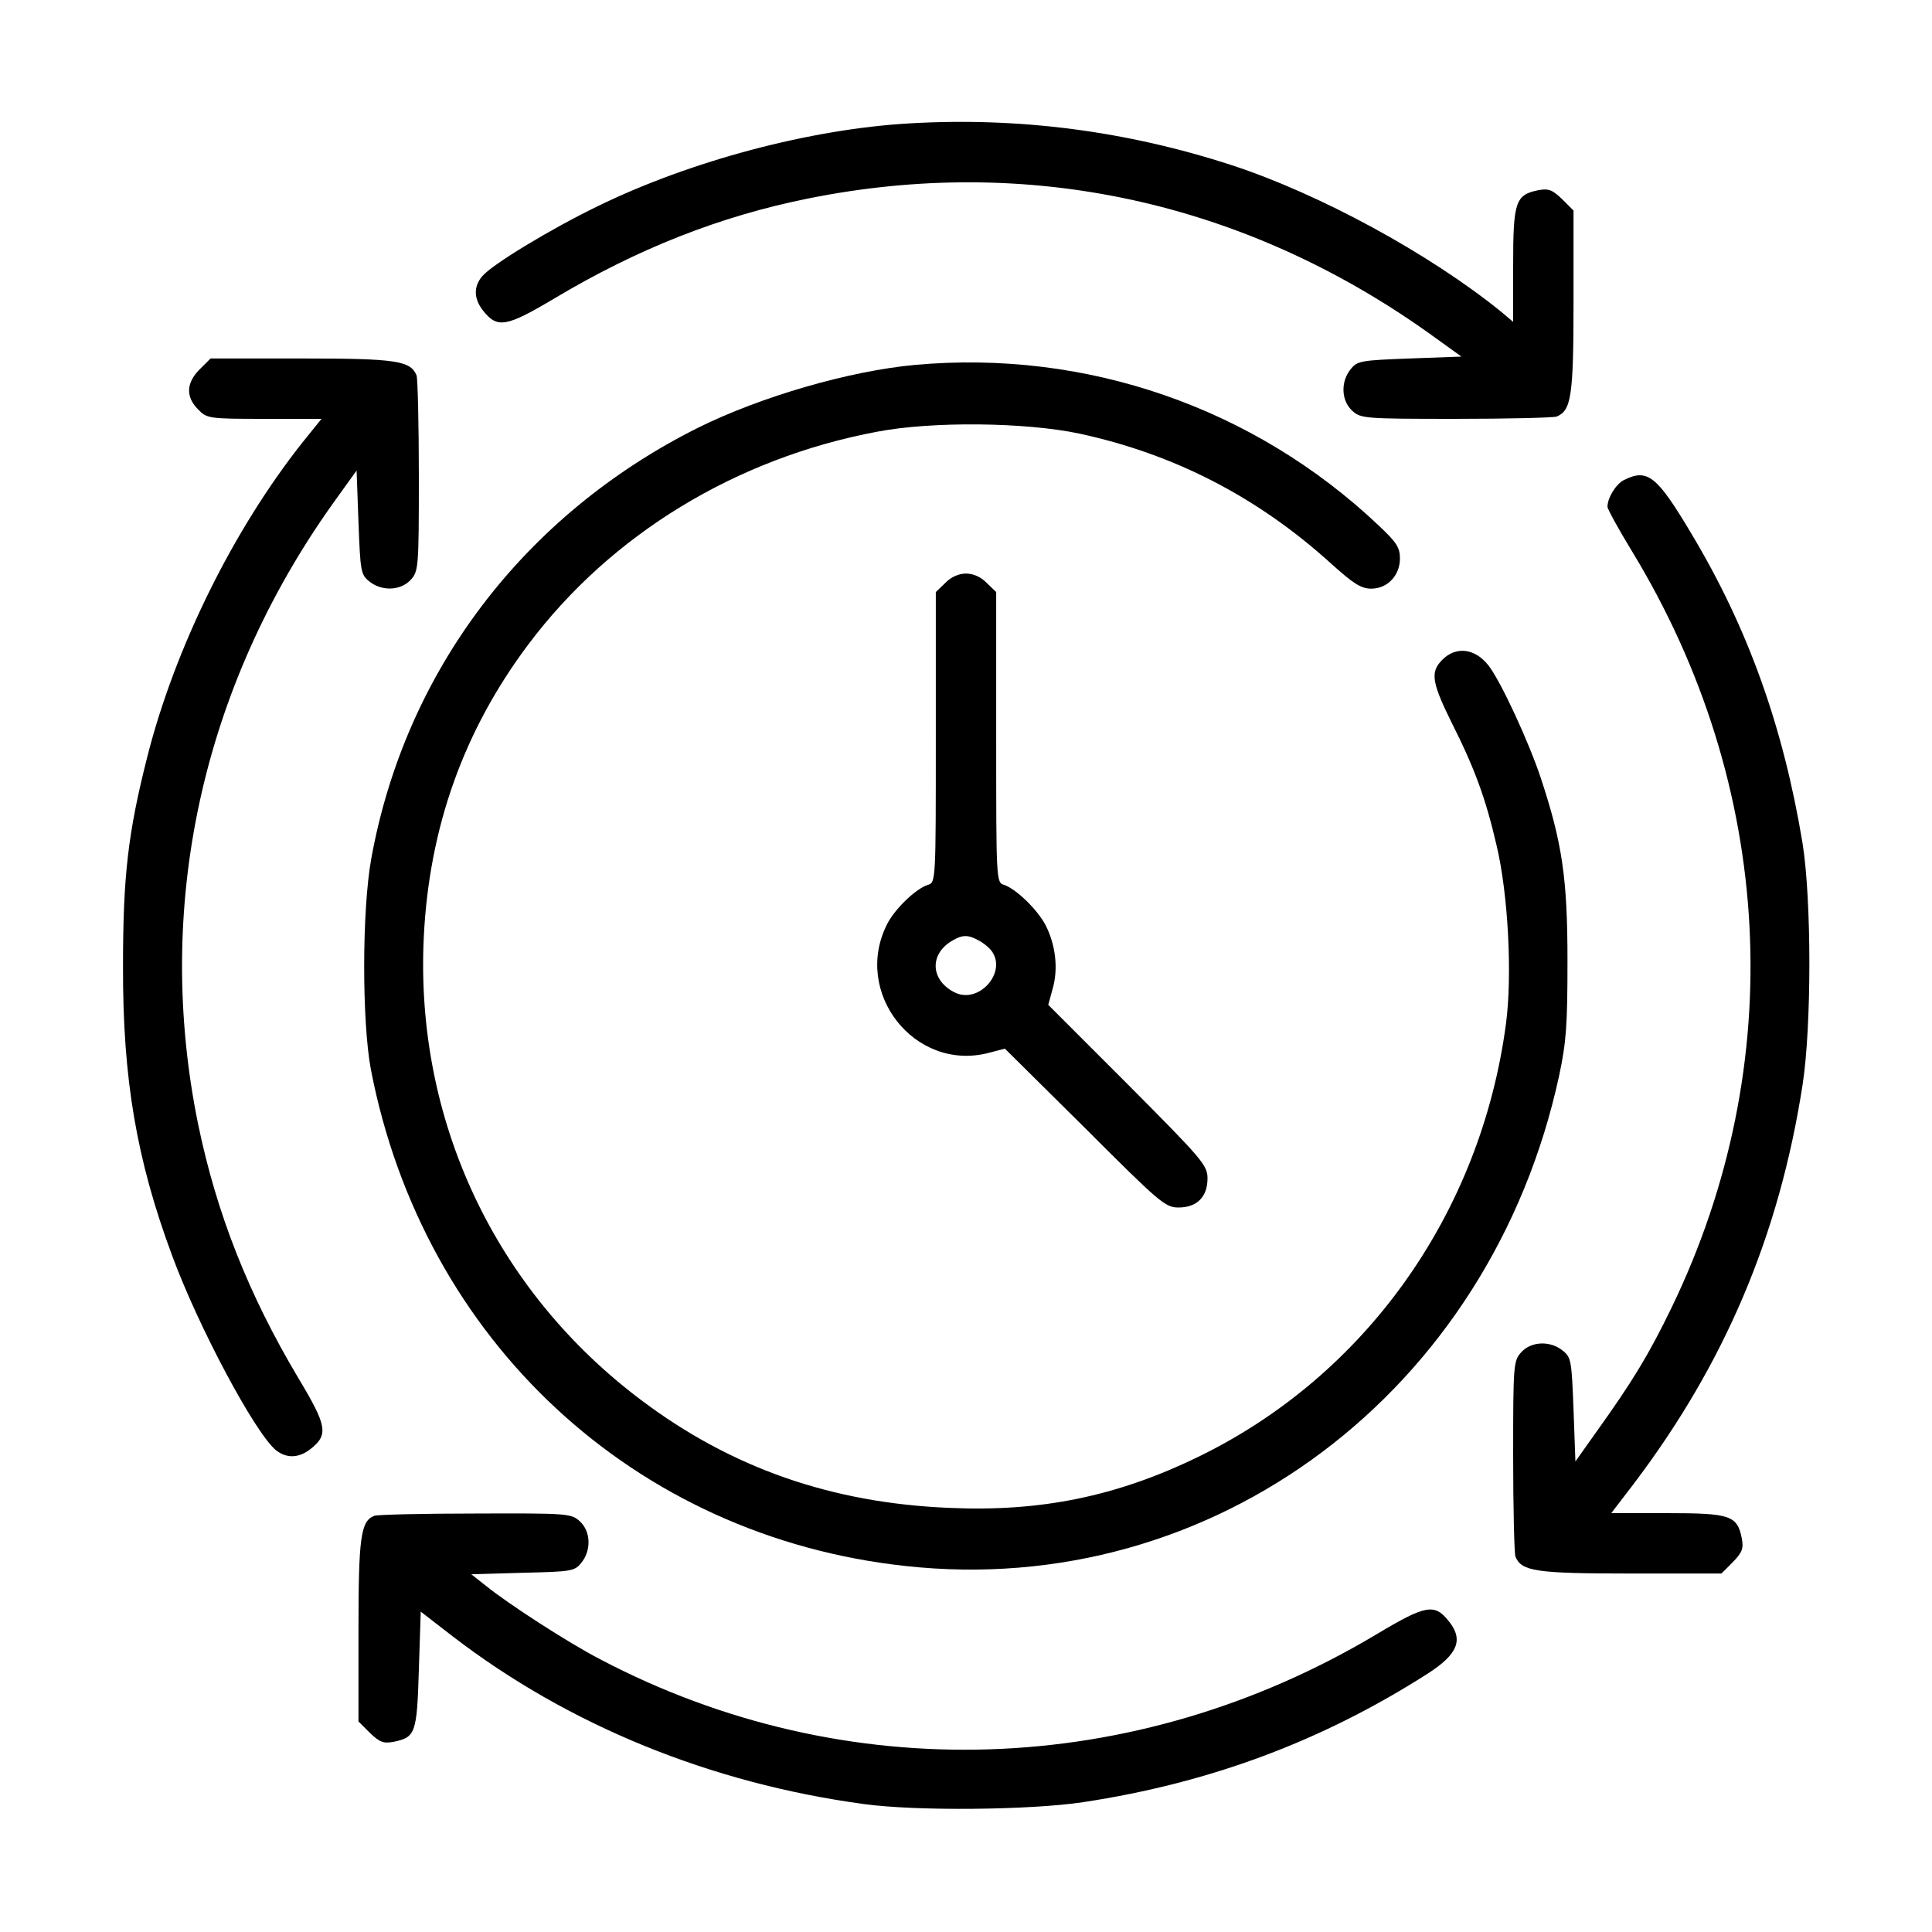
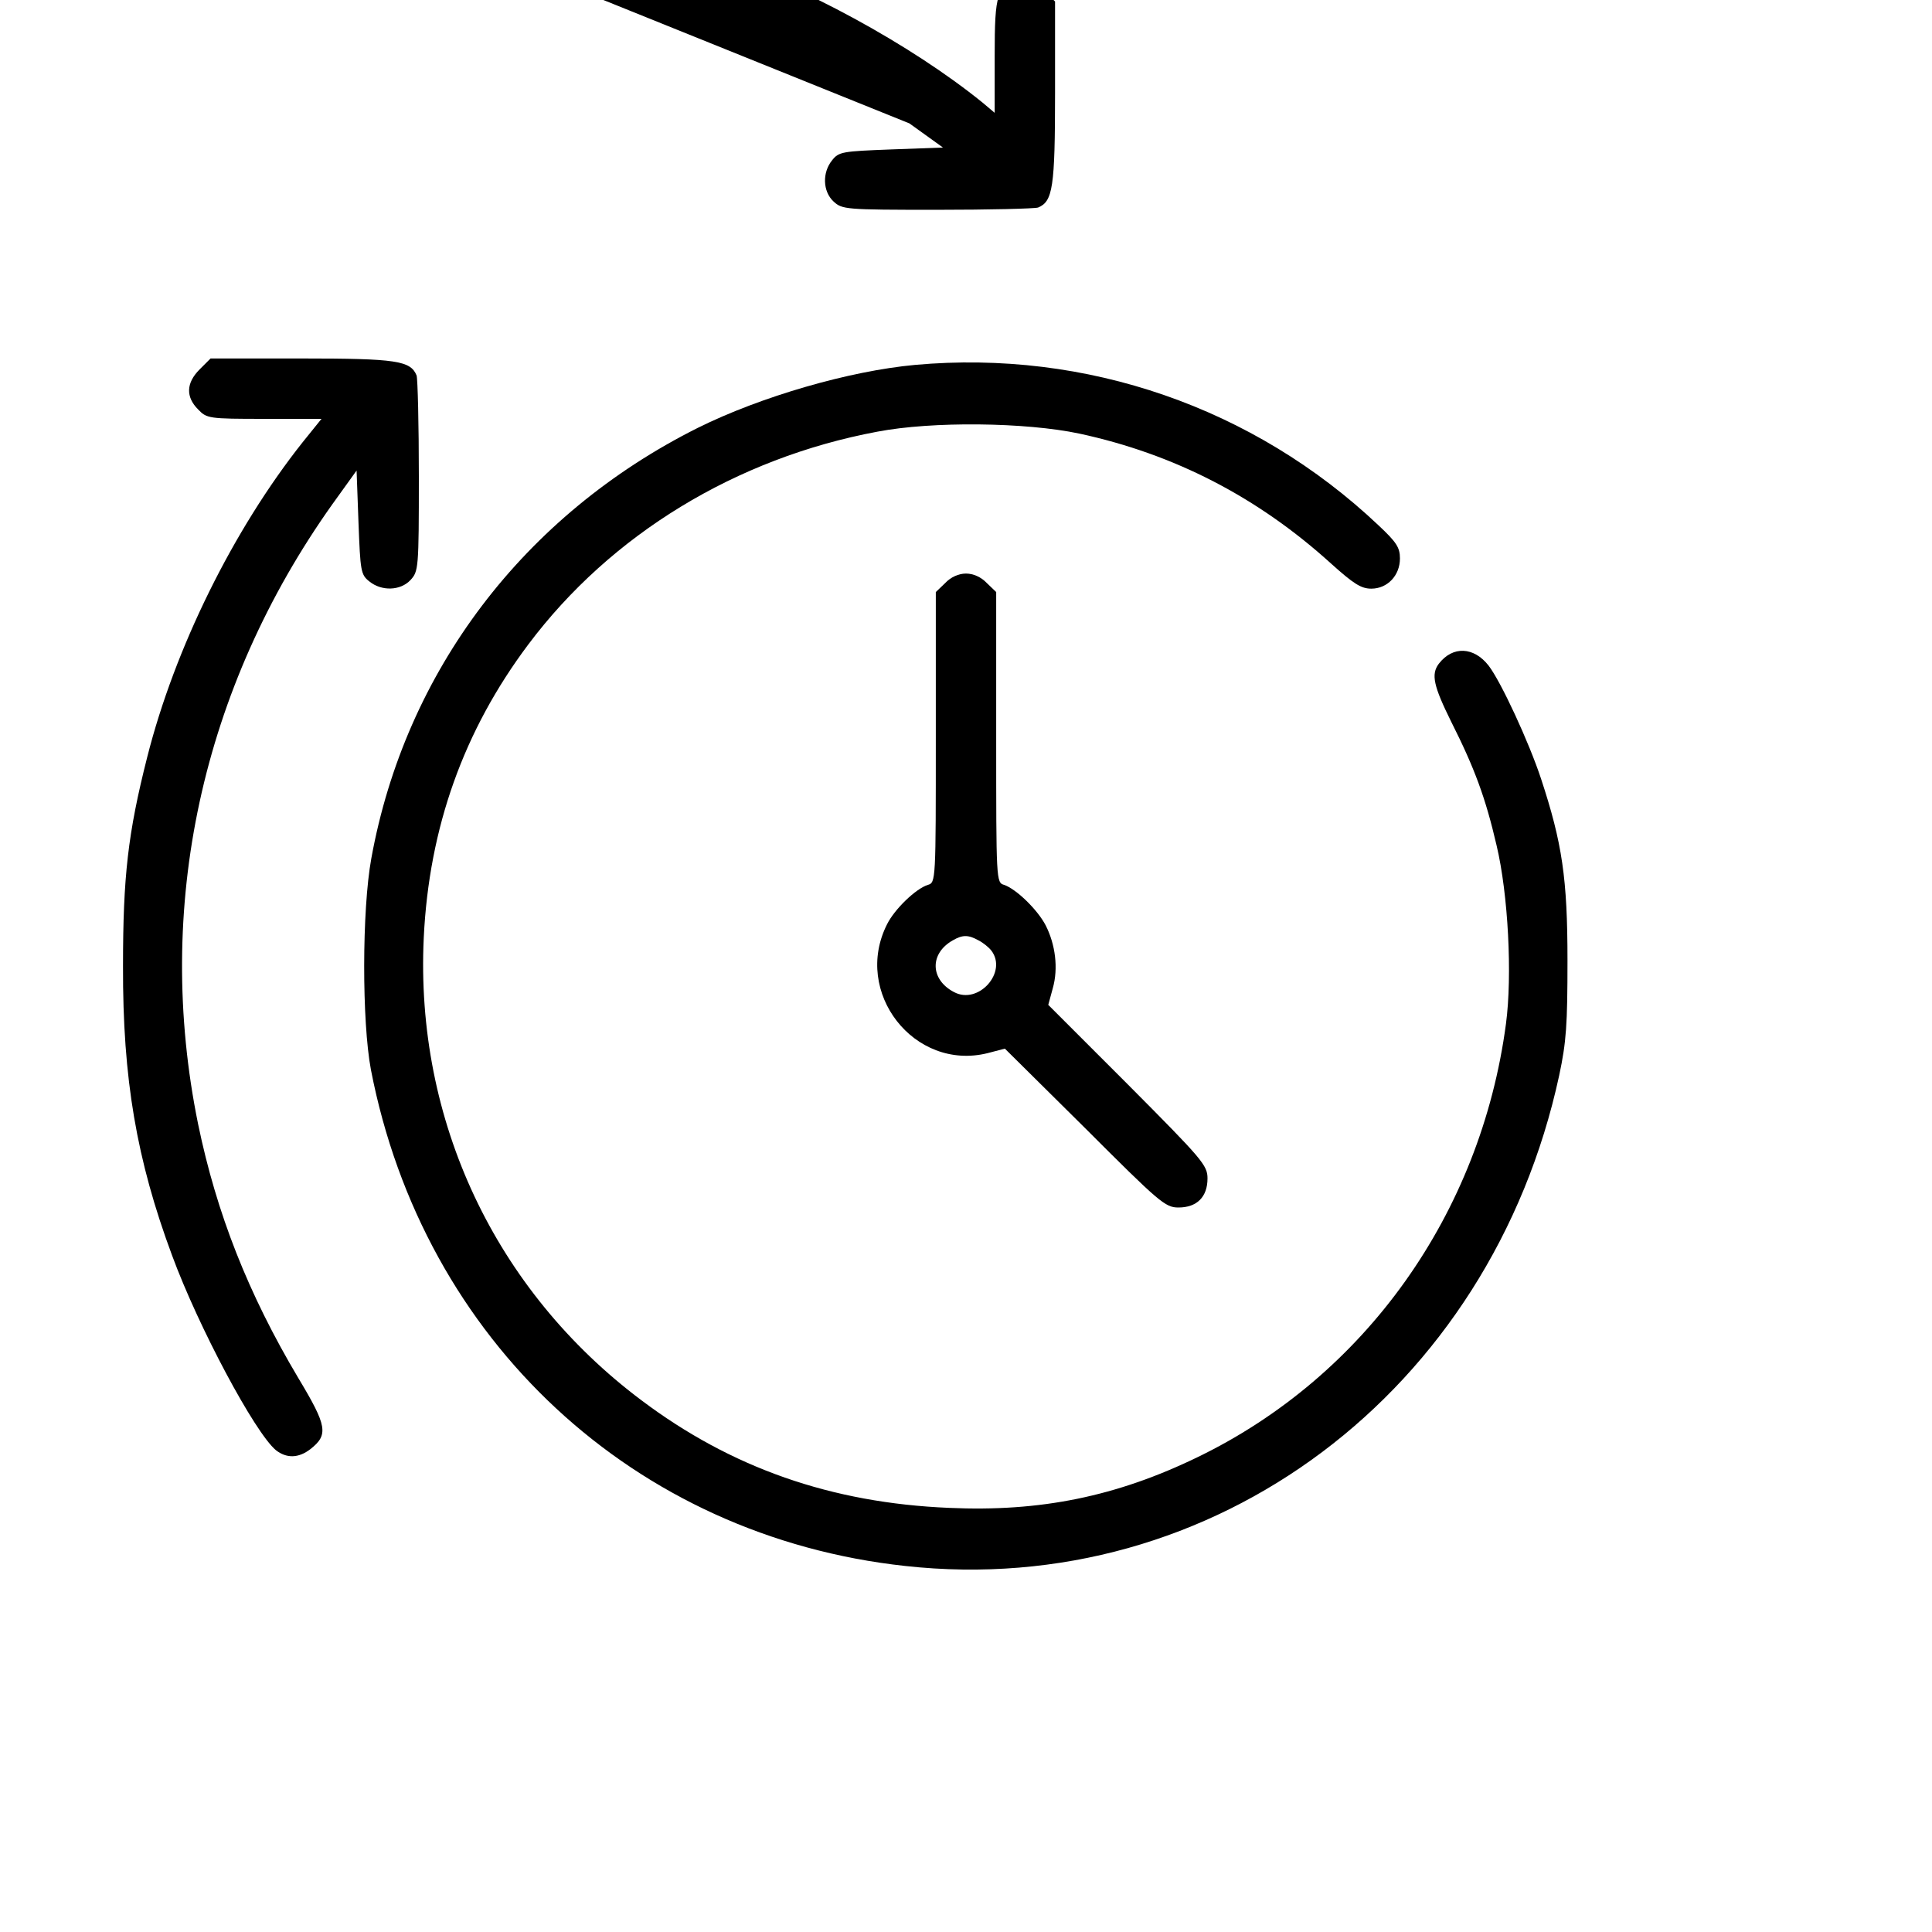
<svg xmlns="http://www.w3.org/2000/svg" version="1.0" width="512pt" height="512pt" viewBox="0 0 512 512" preserveAspectRatio="xMidYMid meet">
  <g transform="translate(0,512) scale(0.1,-0.1)" fill="#000000" stroke="none">
-     <path d="M2410 4793 c-262 -15 -579 -99 -825 -219 -126 -61 -281 -155 -307 -186 -23 -27 -23 -59 2 -91 38 -48 61 -44 189 32 221 132 439 218 673 265 581 117 1152 -7 1642 -355 l89 -64 -137 -5 c-130 -5 -139 -6 -157 -29 -26 -32 -25 -82 4 -109 23 -21 30 -22 274 -22 138 0 259 3 268 6 39 16 45 53 45 304 l0 242 -30 30 c-26 25 -36 29 -63 24 -61 -12 -67 -31 -67 -198 l0 -151 -32 27 c-190 154 -481 312 -713 388 -279 91 -565 128 -855 111z" />
+     <path d="M2410 4793 l89 -64 -137 -5 c-130 -5 -139 -6 -157 -29 -26 -32 -25 -82 4 -109 23 -21 30 -22 274 -22 138 0 259 3 268 6 39 16 45 53 45 304 l0 242 -30 30 c-26 25 -36 29 -63 24 -61 -12 -67 -31 -67 -198 l0 -151 -32 27 c-190 154 -481 312 -713 388 -279 91 -565 128 -855 111z" />
    <path d="M529 4141 c-36 -36 -37 -73 -4 -106 23 -24 28 -25 175 -25 l152 0 -50 -62 c-184 -232 -339 -546 -412 -835 -51 -201 -64 -316 -64 -553 -1 -299 36 -514 130 -767 70 -190 219 -469 275 -516 28 -22 60 -22 92 3 48 38 44 61 -33 189 -132 222 -216 435 -265 672 -117 574 9 1155 356 1643 l64 89 5 -137 c5 -130 6 -139 29 -157 32 -26 82 -25 109 4 21 23 22 30 22 274 0 138 -3 259 -6 268 -16 39 -53 45 -304 45 l-242 0 -29 -29z" />
    <path d="M2425 4153 c-174 -16 -409 -84 -576 -167 -461 -231 -775 -645 -865 -1141 -25 -137 -25 -433 -1 -560 139 -718 698 -1237 1416 -1315 817 -90 1552 462 1733 1300 19 89 22 135 22 305 0 217 -14 311 -70 481 -32 97 -106 257 -139 300 -39 50 -95 53 -132 5 -21 -28 -14 -59 33 -154 62 -123 91 -202 120 -327 31 -130 42 -345 25 -473 -67 -504 -373 -933 -816 -1148 -216 -105 -418 -146 -660 -135 -312 13 -577 106 -815 285 -388 291 -600 742 -577 1226 14 292 106 549 277 777 219 292 551 494 925 564 146 28 393 25 535 -5 251 -54 473 -168 668 -345 59 -53 79 -66 106 -66 43 0 76 35 76 80 0 29 -9 43 -57 88 -330 312 -774 466 -1228 425z" />
-     <path d="M4304 3848 c-21 -10 -44 -47 -44 -71 0 -6 29 -59 65 -118 378 -621 417 -1359 105 -2004 -60 -124 -103 -195 -199 -329 l-56 -79 -5 138 c-5 129 -6 138 -29 156 -32 26 -82 25 -109 -4 -21 -23 -22 -30 -22 -274 0 -138 3 -259 6 -268 16 -39 53 -45 304 -45 l242 0 30 30 c25 26 29 36 24 63 -12 61 -31 67 -197 67 l-149 0 59 77 c241 318 386 658 448 1058 24 155 24 489 0 640 -51 308 -144 570 -296 823 -90 151 -115 171 -177 140z" />
    <path d="M2505 3575 l-25 -24 0 -385 c0 -380 0 -385 -21 -391 -32 -10 -88 -64 -108 -104 -92 -181 72 -390 266 -342 l46 12 212 -210 c198 -198 213 -211 248 -211 49 0 77 28 77 77 0 35 -13 50 -211 249 l-211 211 12 44 c15 53 7 116 -19 167 -22 42 -78 96 -110 107 -21 6 -21 11 -21 391 l0 385 -25 24 c-15 16 -36 25 -55 25 -19 0 -40 -9 -55 -25z m88 -947 c12 -6 27 -18 34 -27 44 -57 -34 -145 -99 -110 -63 33 -65 102 -3 137 26 15 41 15 68 0z" />
-     <path d="M992 1103 c-36 -14 -42 -56 -42 -303 l0 -242 30 -30 c26 -25 36 -29 63 -24 58 12 62 22 67 191 l5 154 84 -65 c307 -236 684 -390 1091 -445 138 -19 440 -16 580 5 337 51 634 162 914 341 79 51 95 89 56 138 -38 48 -60 45 -192 -34 -641 -383 -1408 -408 -2058 -66 -83 43 -244 147 -303 195 l-38 30 137 4 c129 3 137 4 155 27 26 32 25 82 -4 109 -23 21 -30 22 -278 21 -140 0 -260 -3 -267 -6z" />
  </g>
</svg>